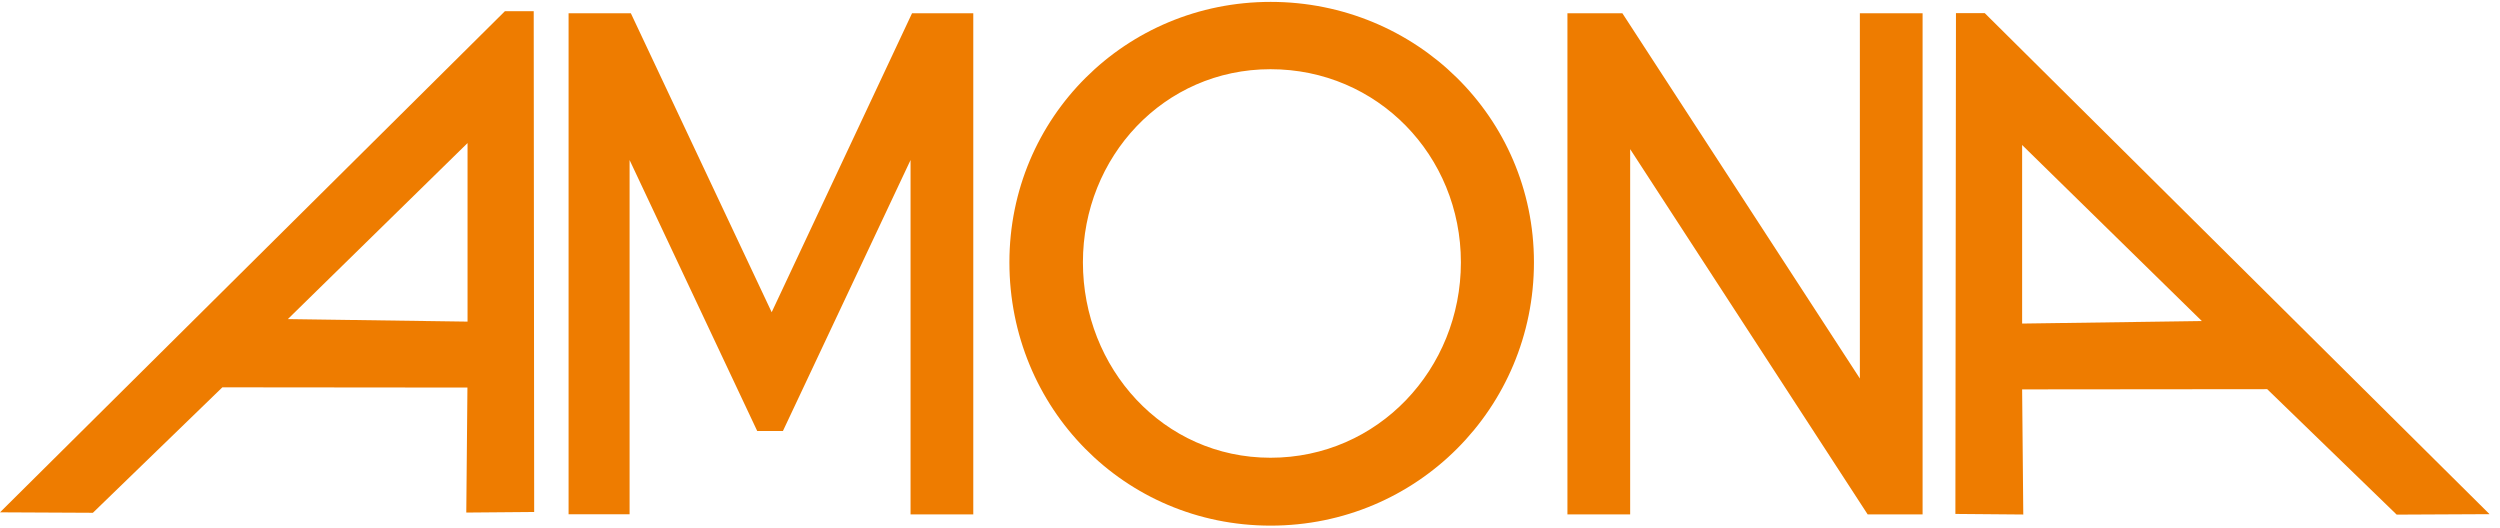
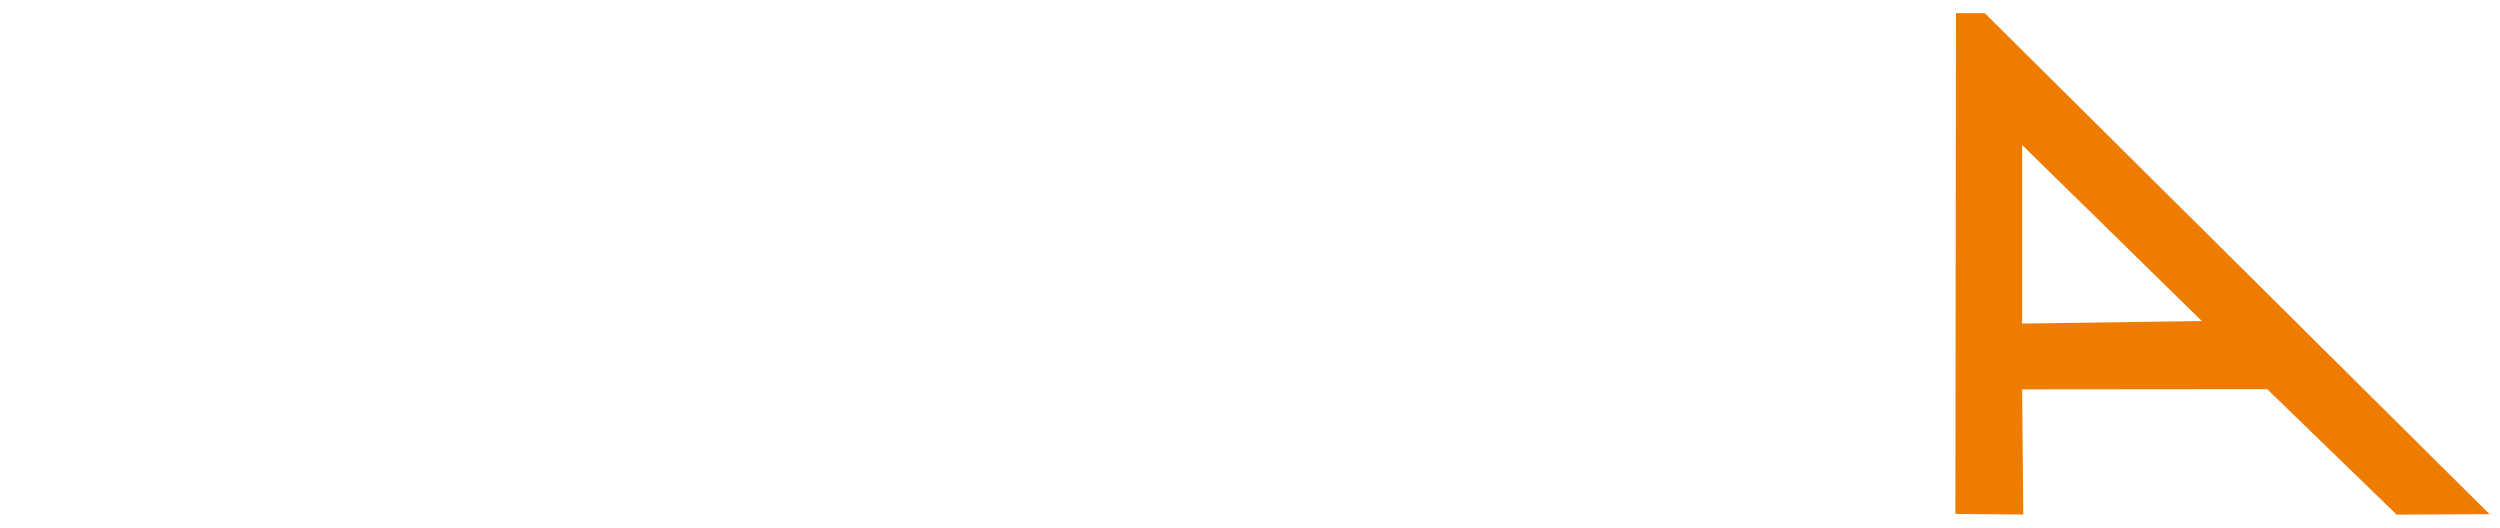
<svg xmlns="http://www.w3.org/2000/svg" width="218" height="46" viewBox="0 0 218 46" fill="none">
-   <path fill-rule="evenodd" clip-rule="evenodd" d="M94.43 22.875C94.43 32.085 101.41 39.915 110.79 39.915C120.17 39.915 127.39 32.185 127.39 22.875C127.39 13.565 120.12 6.035 110.79 6.035C101.46 6.035 94.43 13.705 94.43 22.875ZM88.02 22.875C88.02 10.235 98.16 0.165 110.8 0.165C123.44 0.165 133.76 10.185 133.76 22.875C133.76 35.565 123.57 45.835 110.8 45.835C98.03 45.835 88.02 35.575 88.02 22.875ZM142.15 13.005V44.855H136.68V1.155H141.47L162.18 33.005V1.155H167.65V44.855H162.86L142.15 13.005ZM79.4 13.955L68.27 37.585H66.03L54.9 13.955V44.845H49.58V1.155H55.01L67.29 27.225L79.53 1.155H84.87V44.855H79.4V13.955Z" fill="#EE7C00" />
  <path fill-rule="evenodd" clip-rule="evenodd" d="M176.33 33.955L197.7 33.935L208.99 44.875L217.09 44.835L173.07 1.145H170.56L170.51 44.815L176.43 44.865L176.33 33.965V33.955ZM192 27.995L176.33 28.215V12.645L192 27.995Z" fill="#EE7C00" />
-   <path fill-rule="evenodd" clip-rule="evenodd" d="M40.76 33.795L19.39 33.775L8.1 44.715L0 44.675L44.03 0.975H46.54L46.58 44.645L40.66 44.695L40.76 33.795ZM25.1 27.825L40.77 28.045V12.475L25.1 27.825Z" fill="#EE7C00" />
</svg>